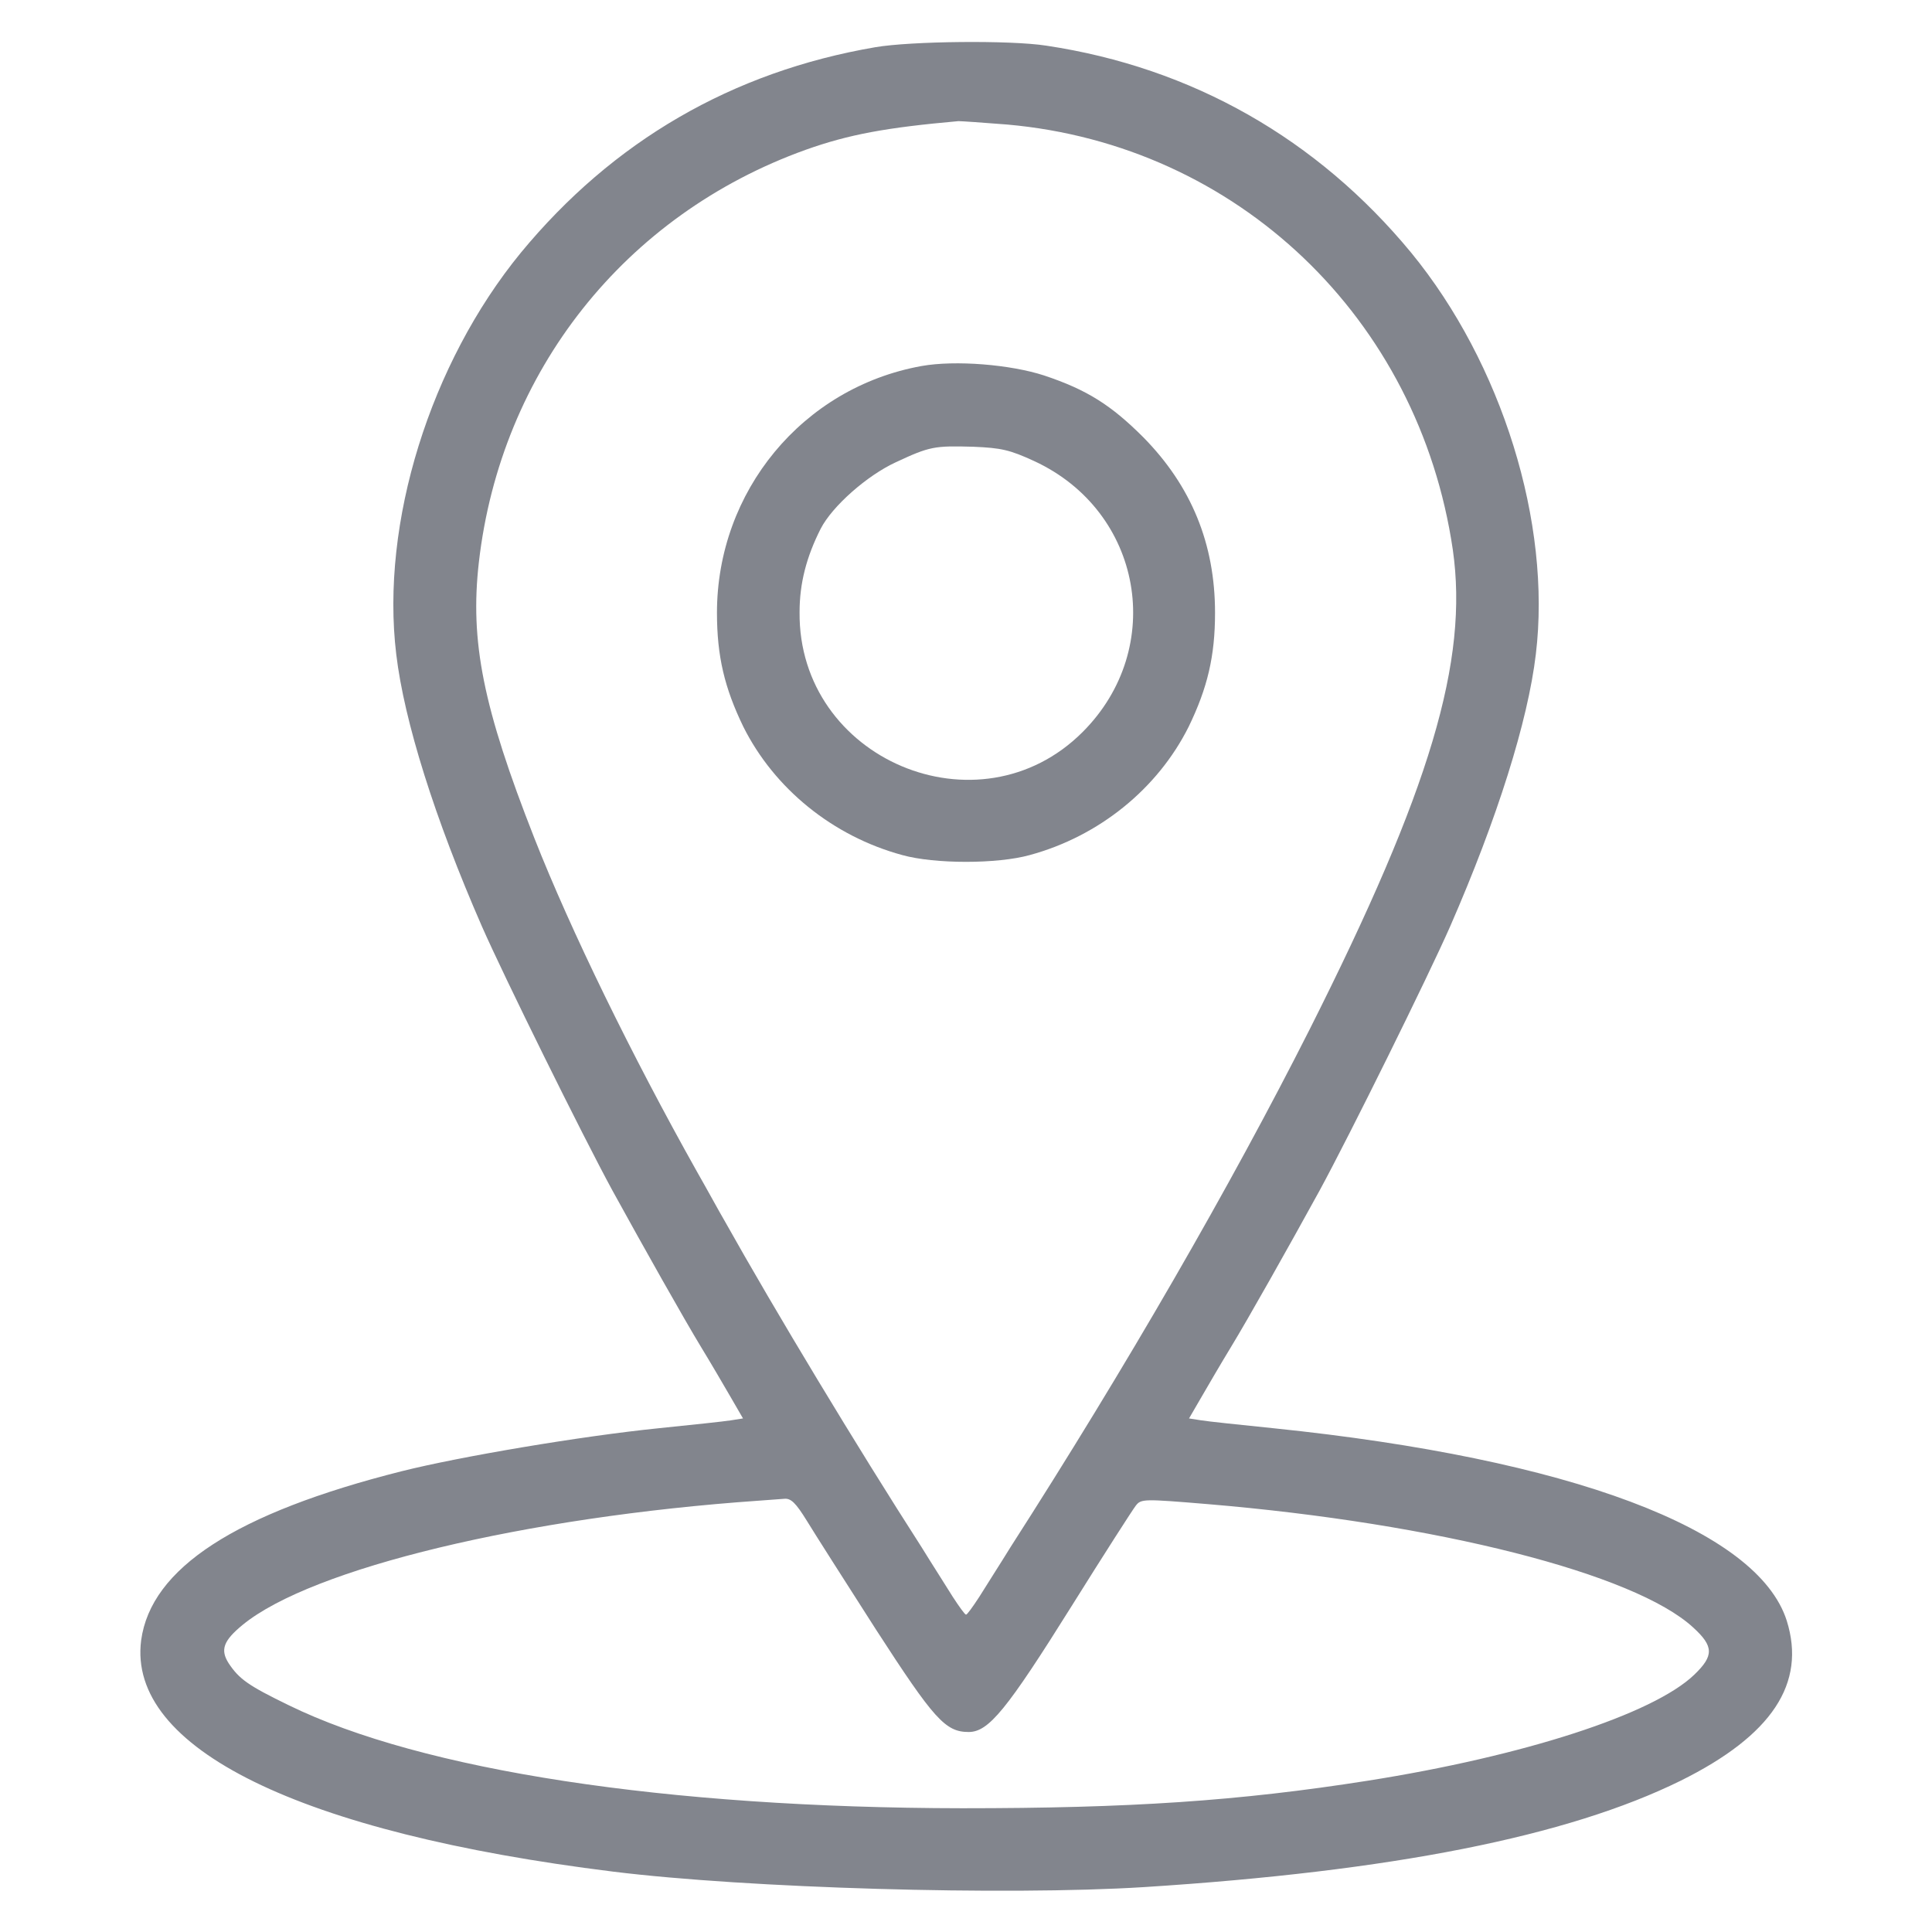
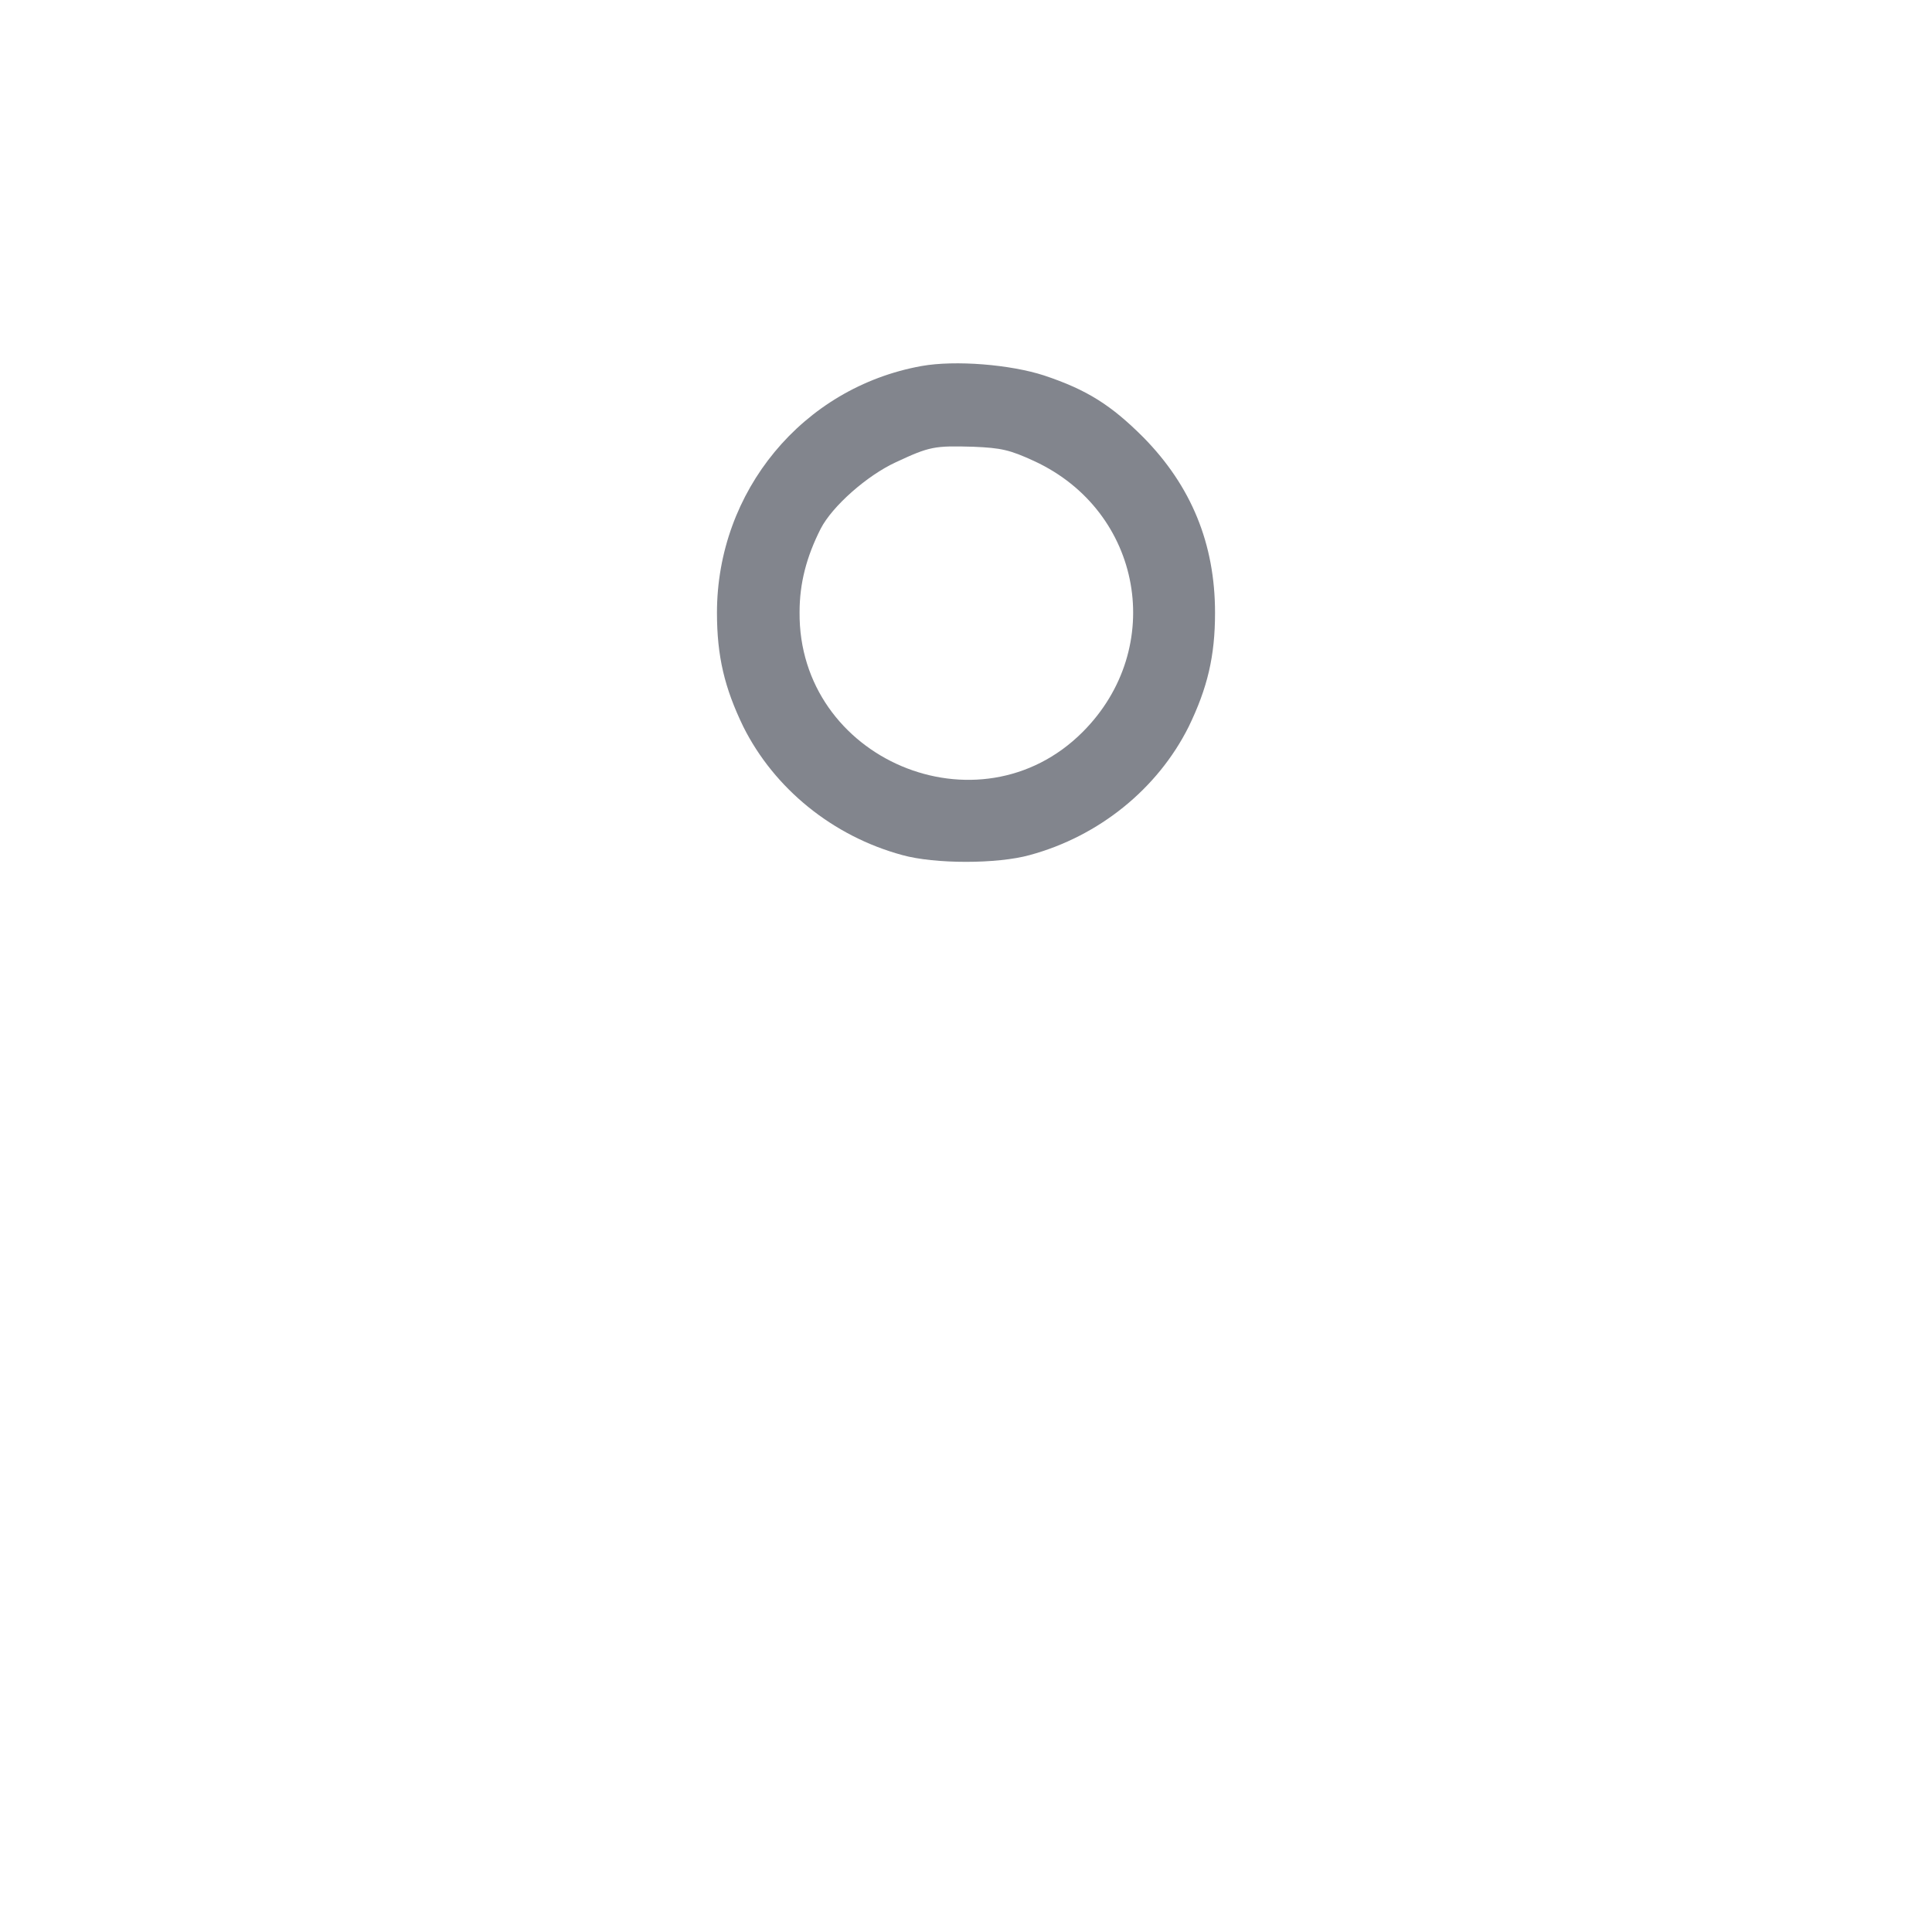
<svg xmlns="http://www.w3.org/2000/svg" width="50" height="50" viewBox="0 0 50 50" fill="none">
-   <path d="M22.657 1.221C18.946 1.856 15.86 3.653 13.477 6.543C11.134 9.405 9.845 13.535 10.255 16.934C10.46 18.662 11.251 21.182 12.472 23.975C13.038 25.264 15.069 29.375 15.85 30.811C16.671 32.305 17.706 34.141 18.145 34.864C18.39 35.264 18.731 35.85 18.907 36.153L19.229 36.709L18.917 36.758C18.741 36.787 17.901 36.875 17.042 36.963C15.03 37.168 11.905 37.696 10.392 38.076C6.095 39.16 3.907 40.586 3.653 42.451C3.292 45.244 7.755 47.432 15.87 48.438C19.337 48.867 26.007 49.063 29.61 48.838C36.026 48.428 40.567 47.529 43.497 46.084C45.86 44.912 46.749 43.565 46.241 41.944C45.489 39.58 40.636 37.754 32.96 36.963C32.1 36.875 31.261 36.787 31.085 36.758L30.772 36.709L31.095 36.153C31.27 35.85 31.612 35.264 31.856 34.864C32.296 34.141 33.331 32.305 34.151 30.811C34.932 29.375 36.964 25.264 37.53 23.975C38.751 21.182 39.542 18.662 39.747 16.934C40.157 13.535 38.868 9.405 36.524 6.543C34.093 3.594 30.85 1.748 27.081 1.182C26.143 1.035 23.575 1.065 22.657 1.221ZM26.065 3.223C32.022 3.75 36.72 8.233 37.599 14.229C38.009 17.1 37.022 20.43 33.888 26.651C31.846 30.694 29.142 35.381 26.153 40.039C25.87 40.498 25.499 41.074 25.343 41.328C25.177 41.582 25.03 41.787 25.001 41.787C24.971 41.787 24.825 41.582 24.659 41.328C24.503 41.074 24.132 40.498 23.849 40.039C22.179 37.442 20.059 33.926 18.751 31.592C18.624 31.377 18.311 30.801 18.038 30.323C16.349 27.315 14.767 24.073 13.829 21.69C12.501 18.311 12.159 16.602 12.393 14.551C12.96 9.61 16.173 5.557 20.85 3.877C21.974 3.477 22.94 3.301 24.805 3.135C24.884 3.135 25.45 3.174 26.065 3.223ZM20.88 39.356C21.075 39.678 21.886 40.947 22.667 42.168C24.171 44.492 24.464 44.824 25.069 44.824C25.587 44.824 26.055 44.248 27.735 41.563C28.565 40.235 29.317 39.063 29.395 38.965C29.532 38.789 29.6 38.789 31.251 38.926C37.188 39.424 42.306 40.723 43.819 42.119C44.356 42.608 44.356 42.852 43.849 43.34C42.784 44.365 39.425 45.449 35.401 46.084C32.052 46.612 29.229 46.797 24.903 46.797C17.247 46.787 10.929 45.821 7.472 44.131C6.427 43.623 6.192 43.457 5.919 43.047C5.694 42.696 5.782 42.461 6.28 42.051C8.067 40.586 13.604 39.258 19.63 38.838C19.874 38.819 20.167 38.799 20.294 38.789C20.47 38.77 20.596 38.897 20.88 39.356Z" fill="#82858D" />
  <path d="M23.848 9.473C20.771 10.029 18.555 12.715 18.555 15.859C18.555 16.982 18.75 17.803 19.238 18.809C20.039 20.41 21.553 21.641 23.35 22.129C24.189 22.363 25.811 22.363 26.65 22.129C28.447 21.641 29.961 20.41 30.762 18.809C31.25 17.803 31.445 16.982 31.445 15.859C31.445 14.072 30.83 12.578 29.59 11.318C28.76 10.488 28.135 10.088 27.021 9.717C26.152 9.434 24.727 9.316 23.848 9.473ZM26.768 11.934C29.57 13.232 30.195 16.768 28.018 18.945C25.332 21.631 20.654 19.648 20.693 15.84C20.693 15.098 20.869 14.414 21.24 13.682C21.543 13.096 22.441 12.305 23.184 11.963C24.062 11.553 24.18 11.533 25.195 11.562C25.908 11.592 26.133 11.641 26.768 11.934Z" fill="#82858D" />
</svg>